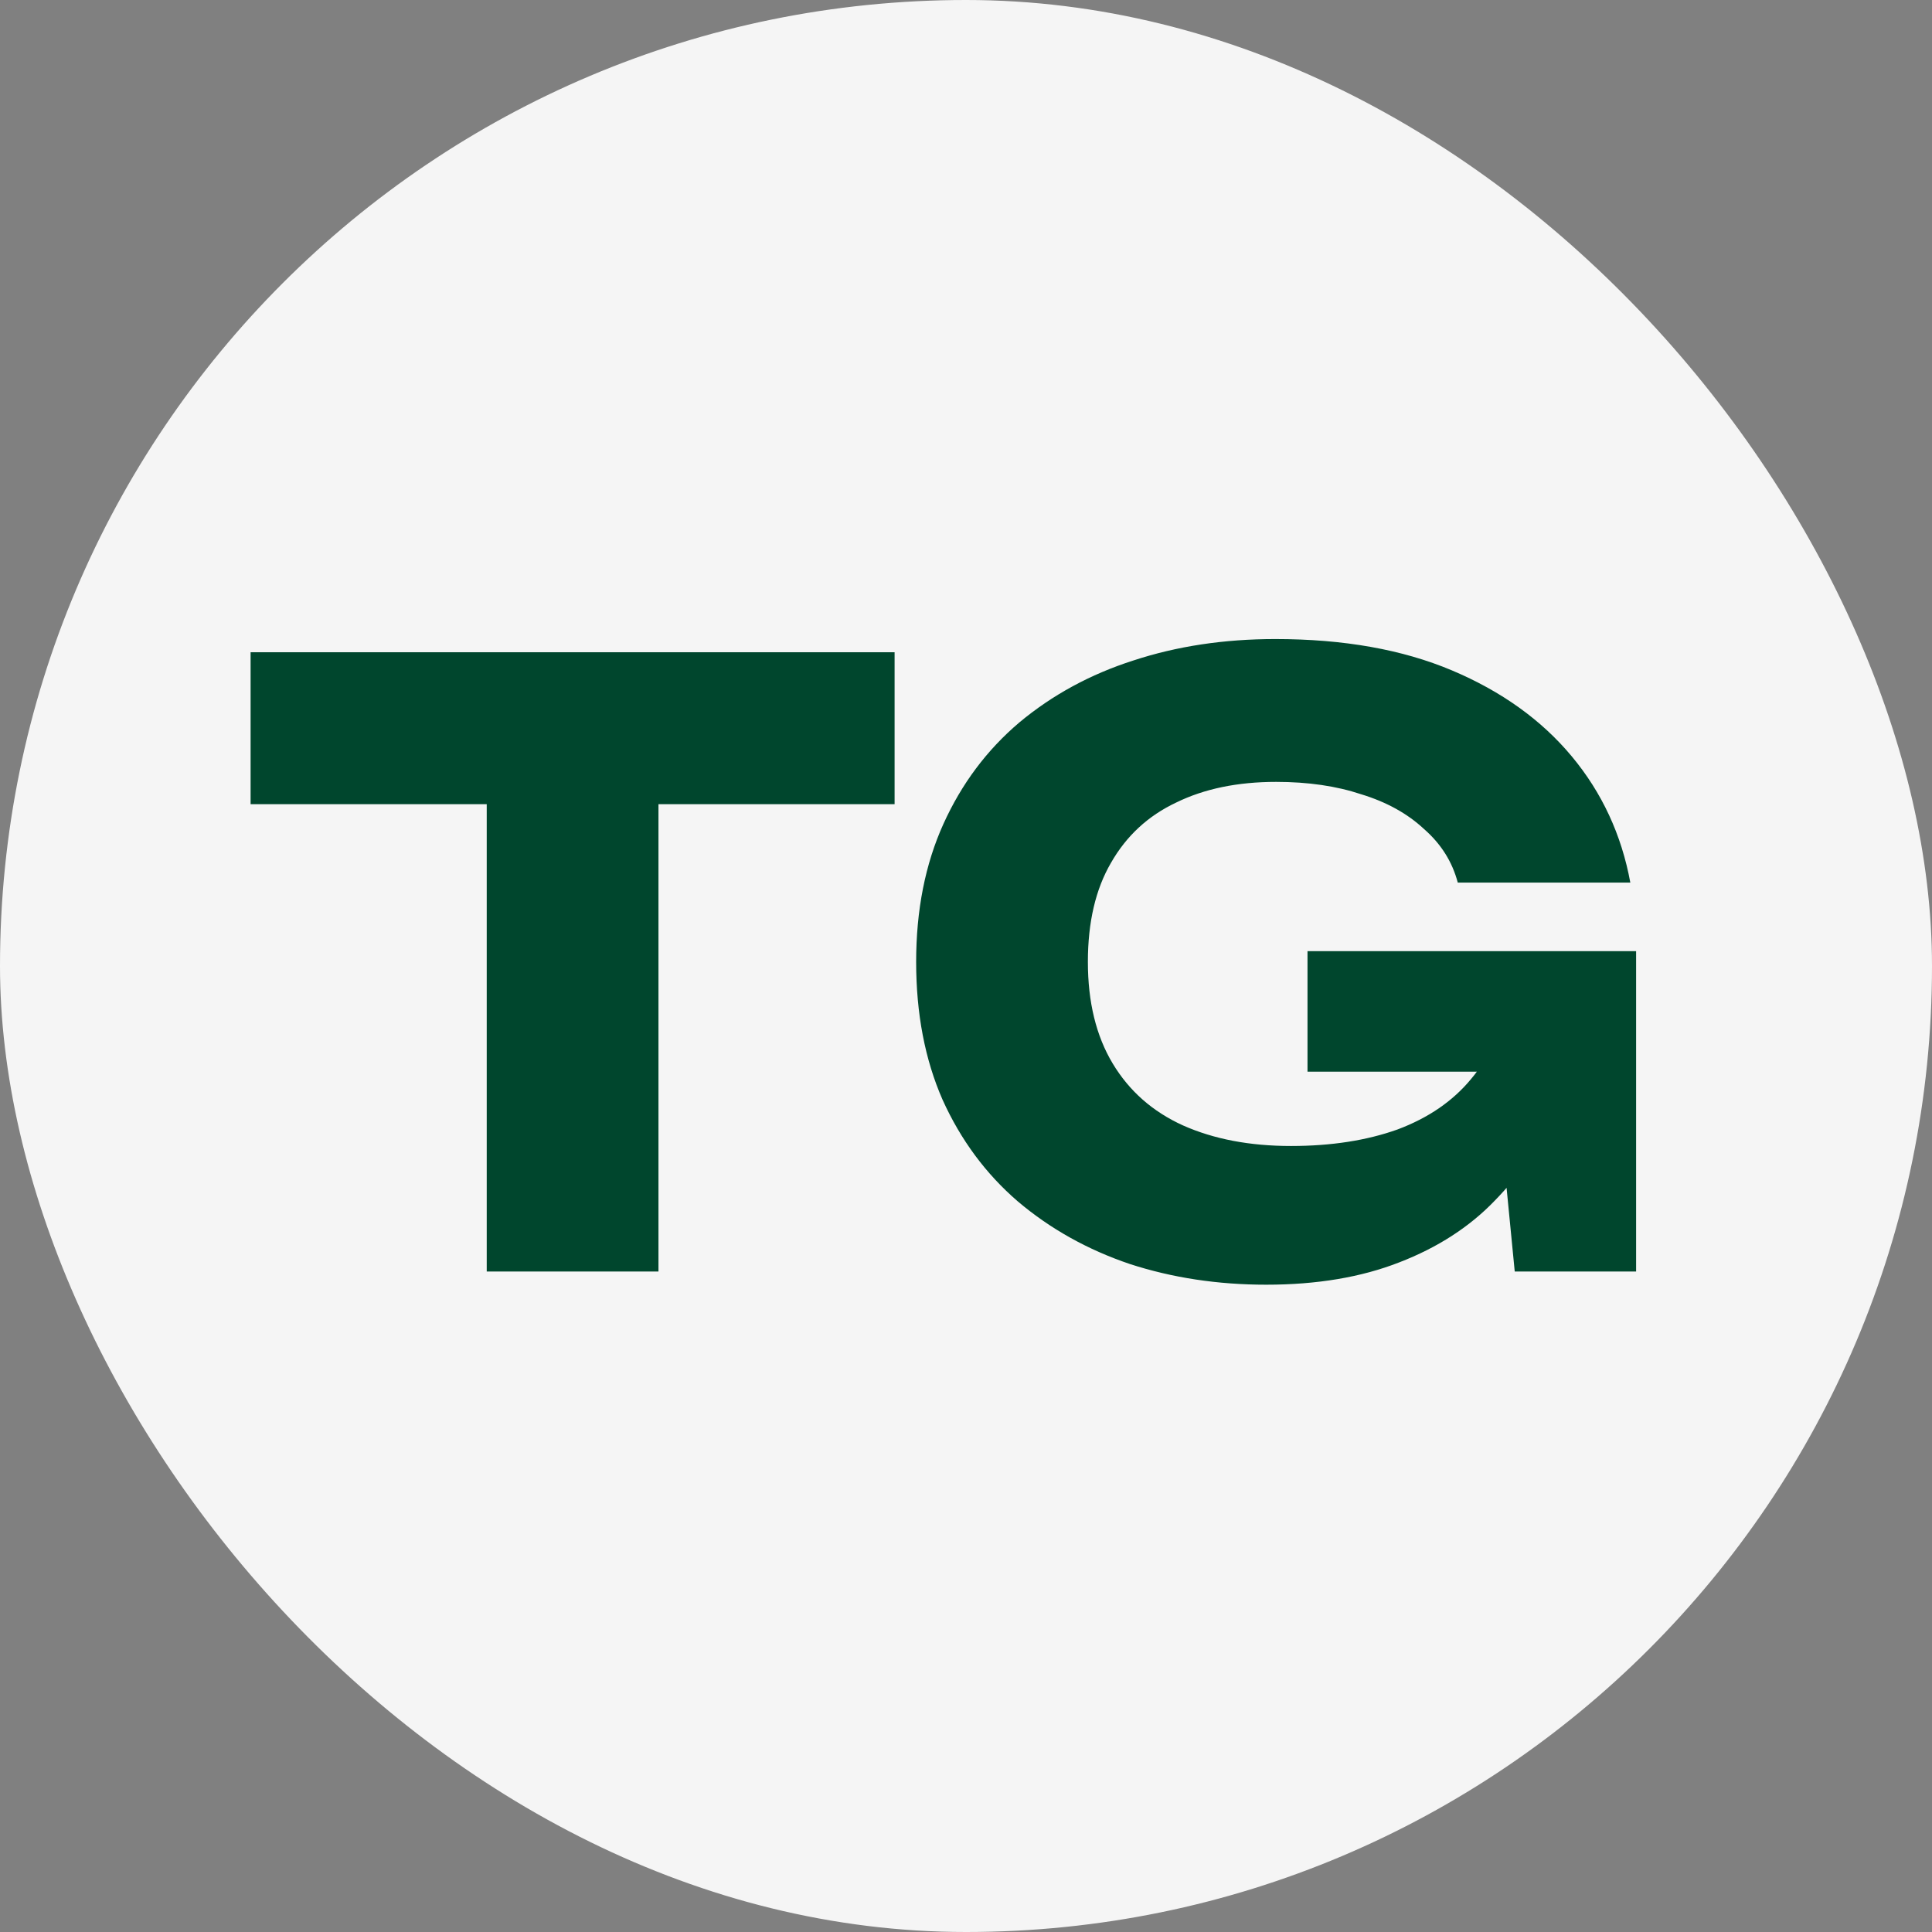
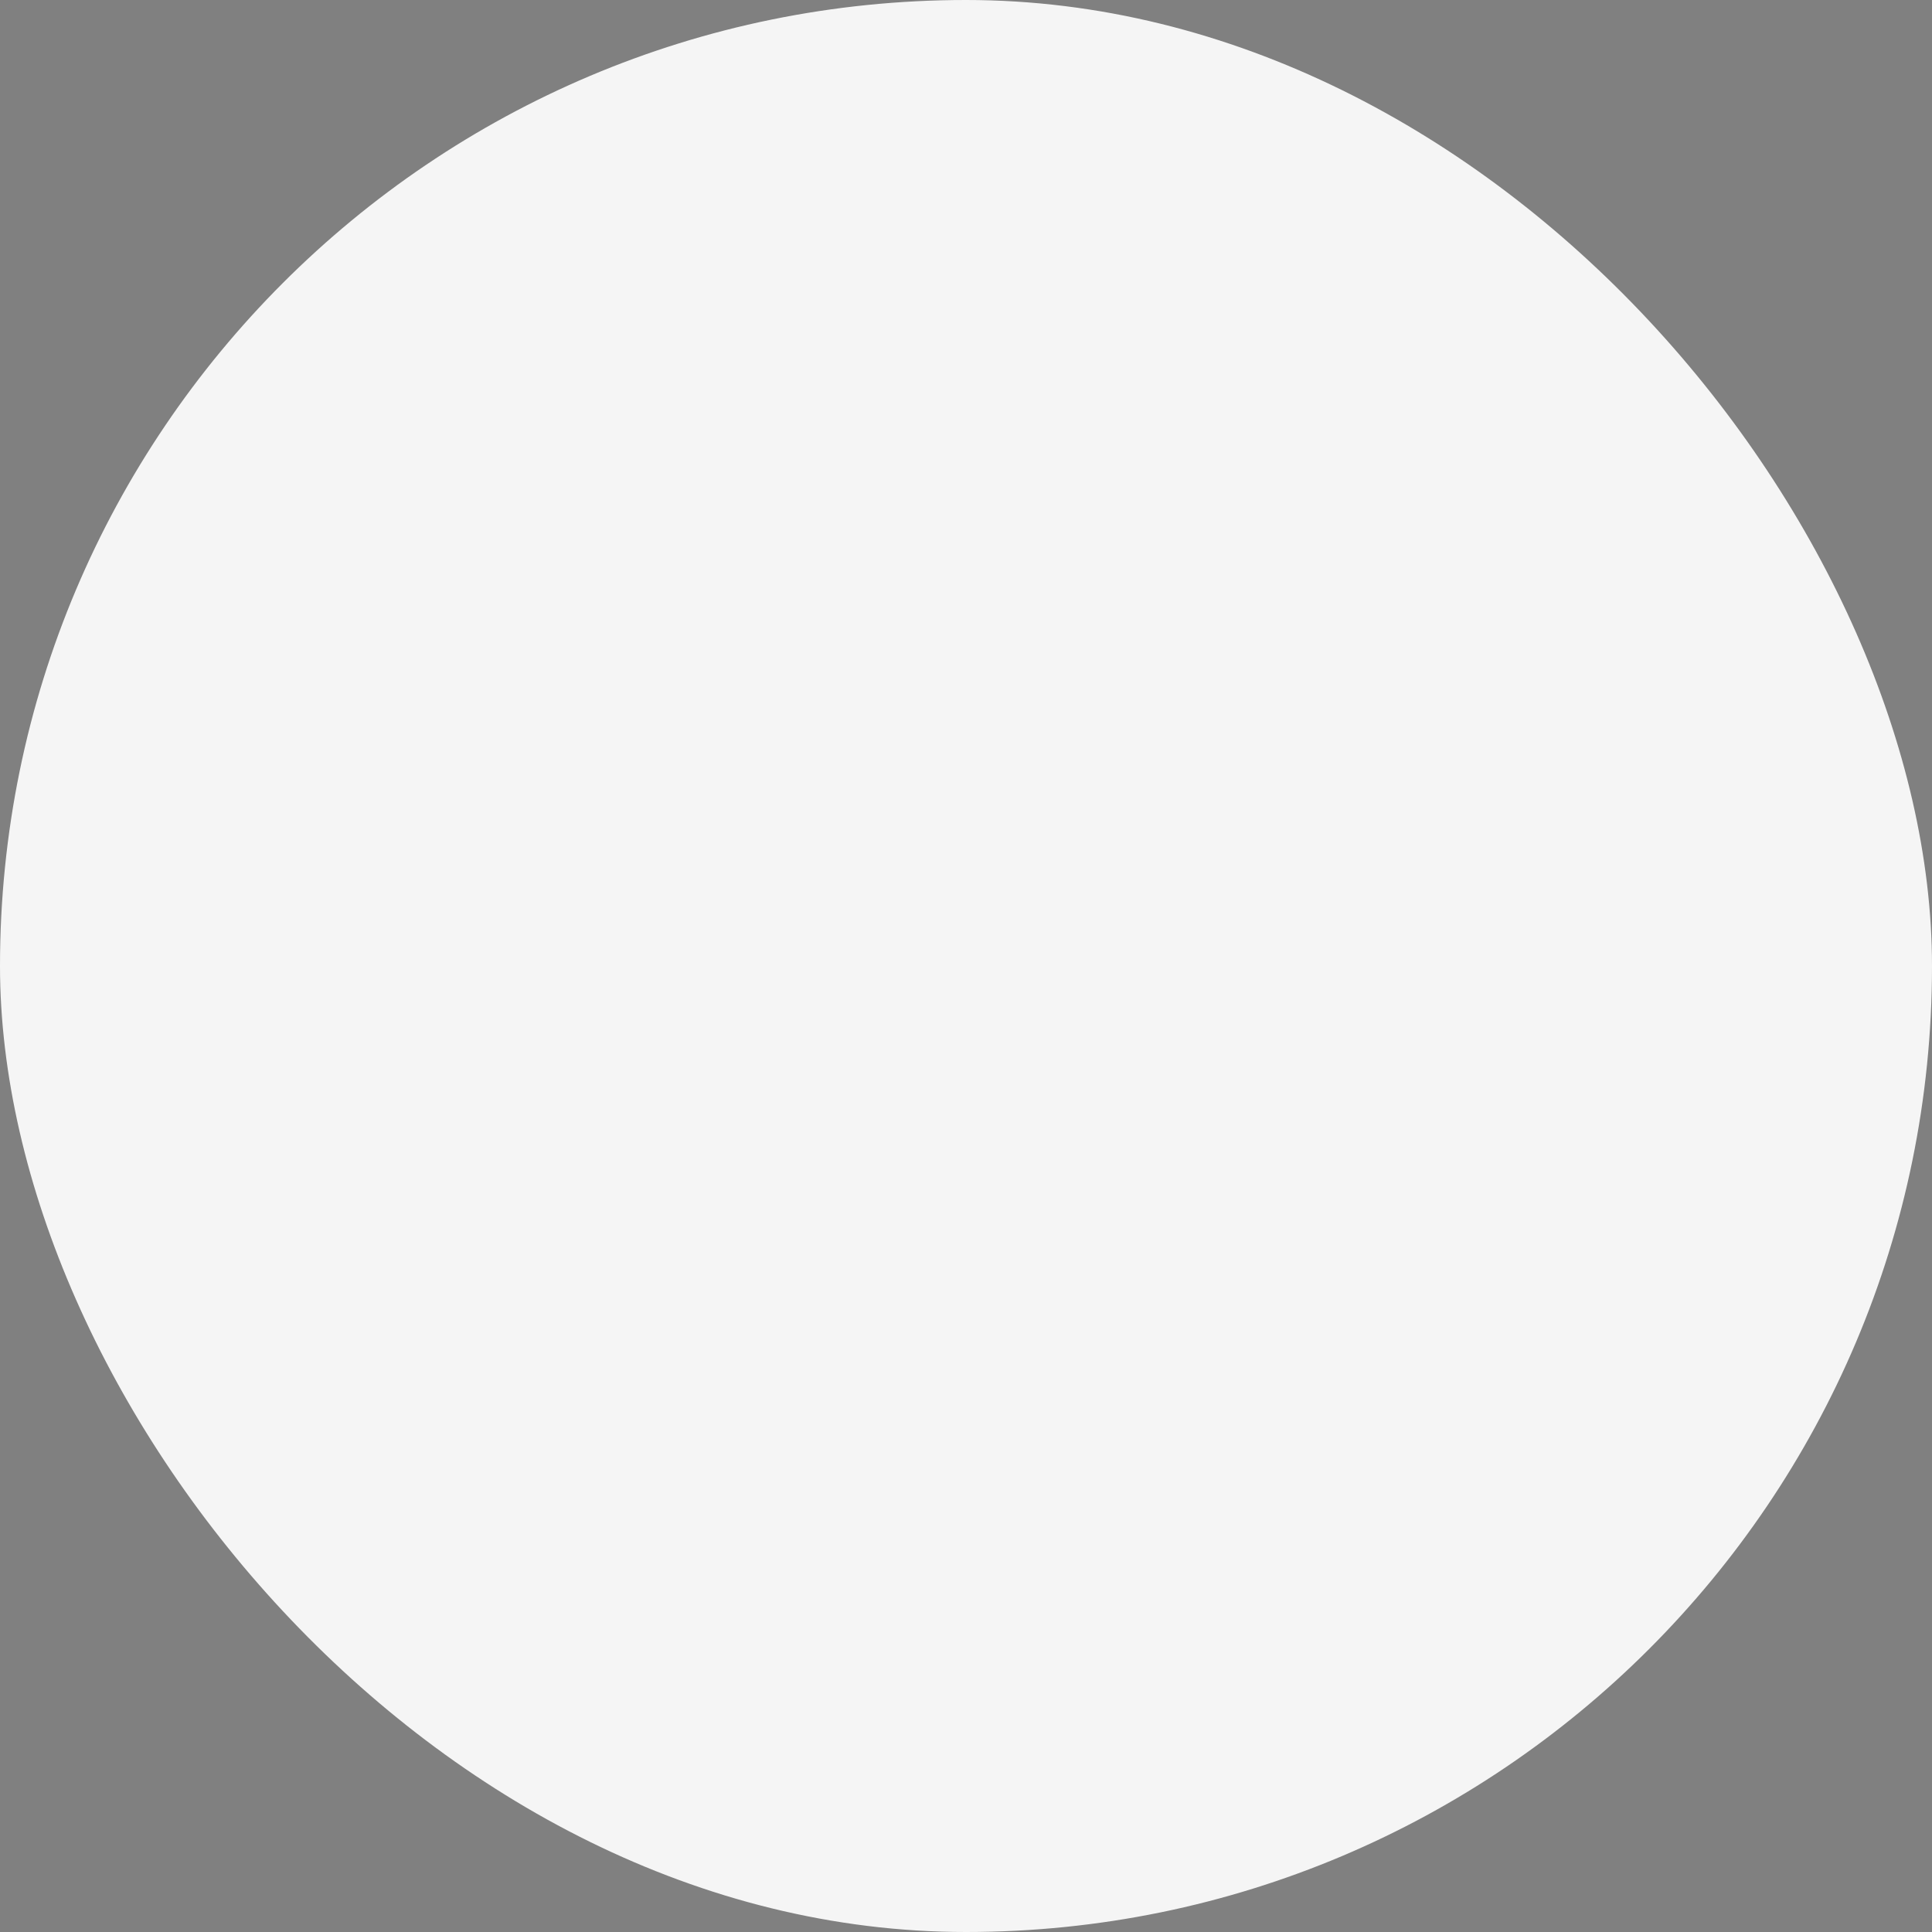
<svg xmlns="http://www.w3.org/2000/svg" width="117" height="117" viewBox="0 0 117 117" fill="none">
  <rect x="0" y="0" width="117" height="117" fill="#808080" stroke="none" />
  <rect width="117" height="117" rx="58.5" fill="#F5F5F5" />
-   <path d="M29.476 44.05H39.876V77H29.476V44.05ZM15.176 39.5H54.176V48.7H15.176V39.5ZM95.481 60.75C95.381 63.017 94.914 65.183 94.081 67.25C93.281 69.283 92.098 71.1 90.531 72.7C88.998 74.3 87.064 75.55 84.731 76.45C82.431 77.35 79.748 77.8 76.681 77.8C73.748 77.8 70.998 77.383 68.431 76.55C65.864 75.683 63.598 74.417 61.631 72.75C59.698 71.083 58.181 69.033 57.081 66.6C56.014 64.167 55.481 61.383 55.481 58.25C55.481 55.117 56.031 52.333 57.131 49.9C58.231 47.467 59.764 45.417 61.731 43.75C63.731 42.083 66.031 40.833 68.631 40C71.264 39.133 74.131 38.7 77.231 38.7C81.364 38.7 84.931 39.333 87.931 40.6C90.931 41.867 93.348 43.6 95.181 45.8C97.014 48 98.198 50.55 98.731 53.45H88.281C87.948 52.183 87.264 51.1 86.231 50.2C85.231 49.267 83.964 48.567 82.431 48.1C80.931 47.6 79.214 47.35 77.281 47.35C74.948 47.35 72.931 47.767 71.231 48.6C69.531 49.4 68.214 50.617 67.281 52.25C66.348 53.85 65.881 55.85 65.881 58.25C65.881 60.683 66.381 62.733 67.381 64.4C68.381 66.067 69.798 67.317 71.631 68.15C73.498 68.983 75.681 69.4 78.181 69.4C80.614 69.4 82.764 69.067 84.631 68.4C86.498 67.7 87.981 66.683 89.081 65.35C90.214 64.017 90.864 62.417 91.031 60.55L95.481 60.75ZM79.181 64.9V57.6H99.081V77H91.731L90.281 62.15L92.231 64.9H79.181Z" fill="#00462D" />
</svg>